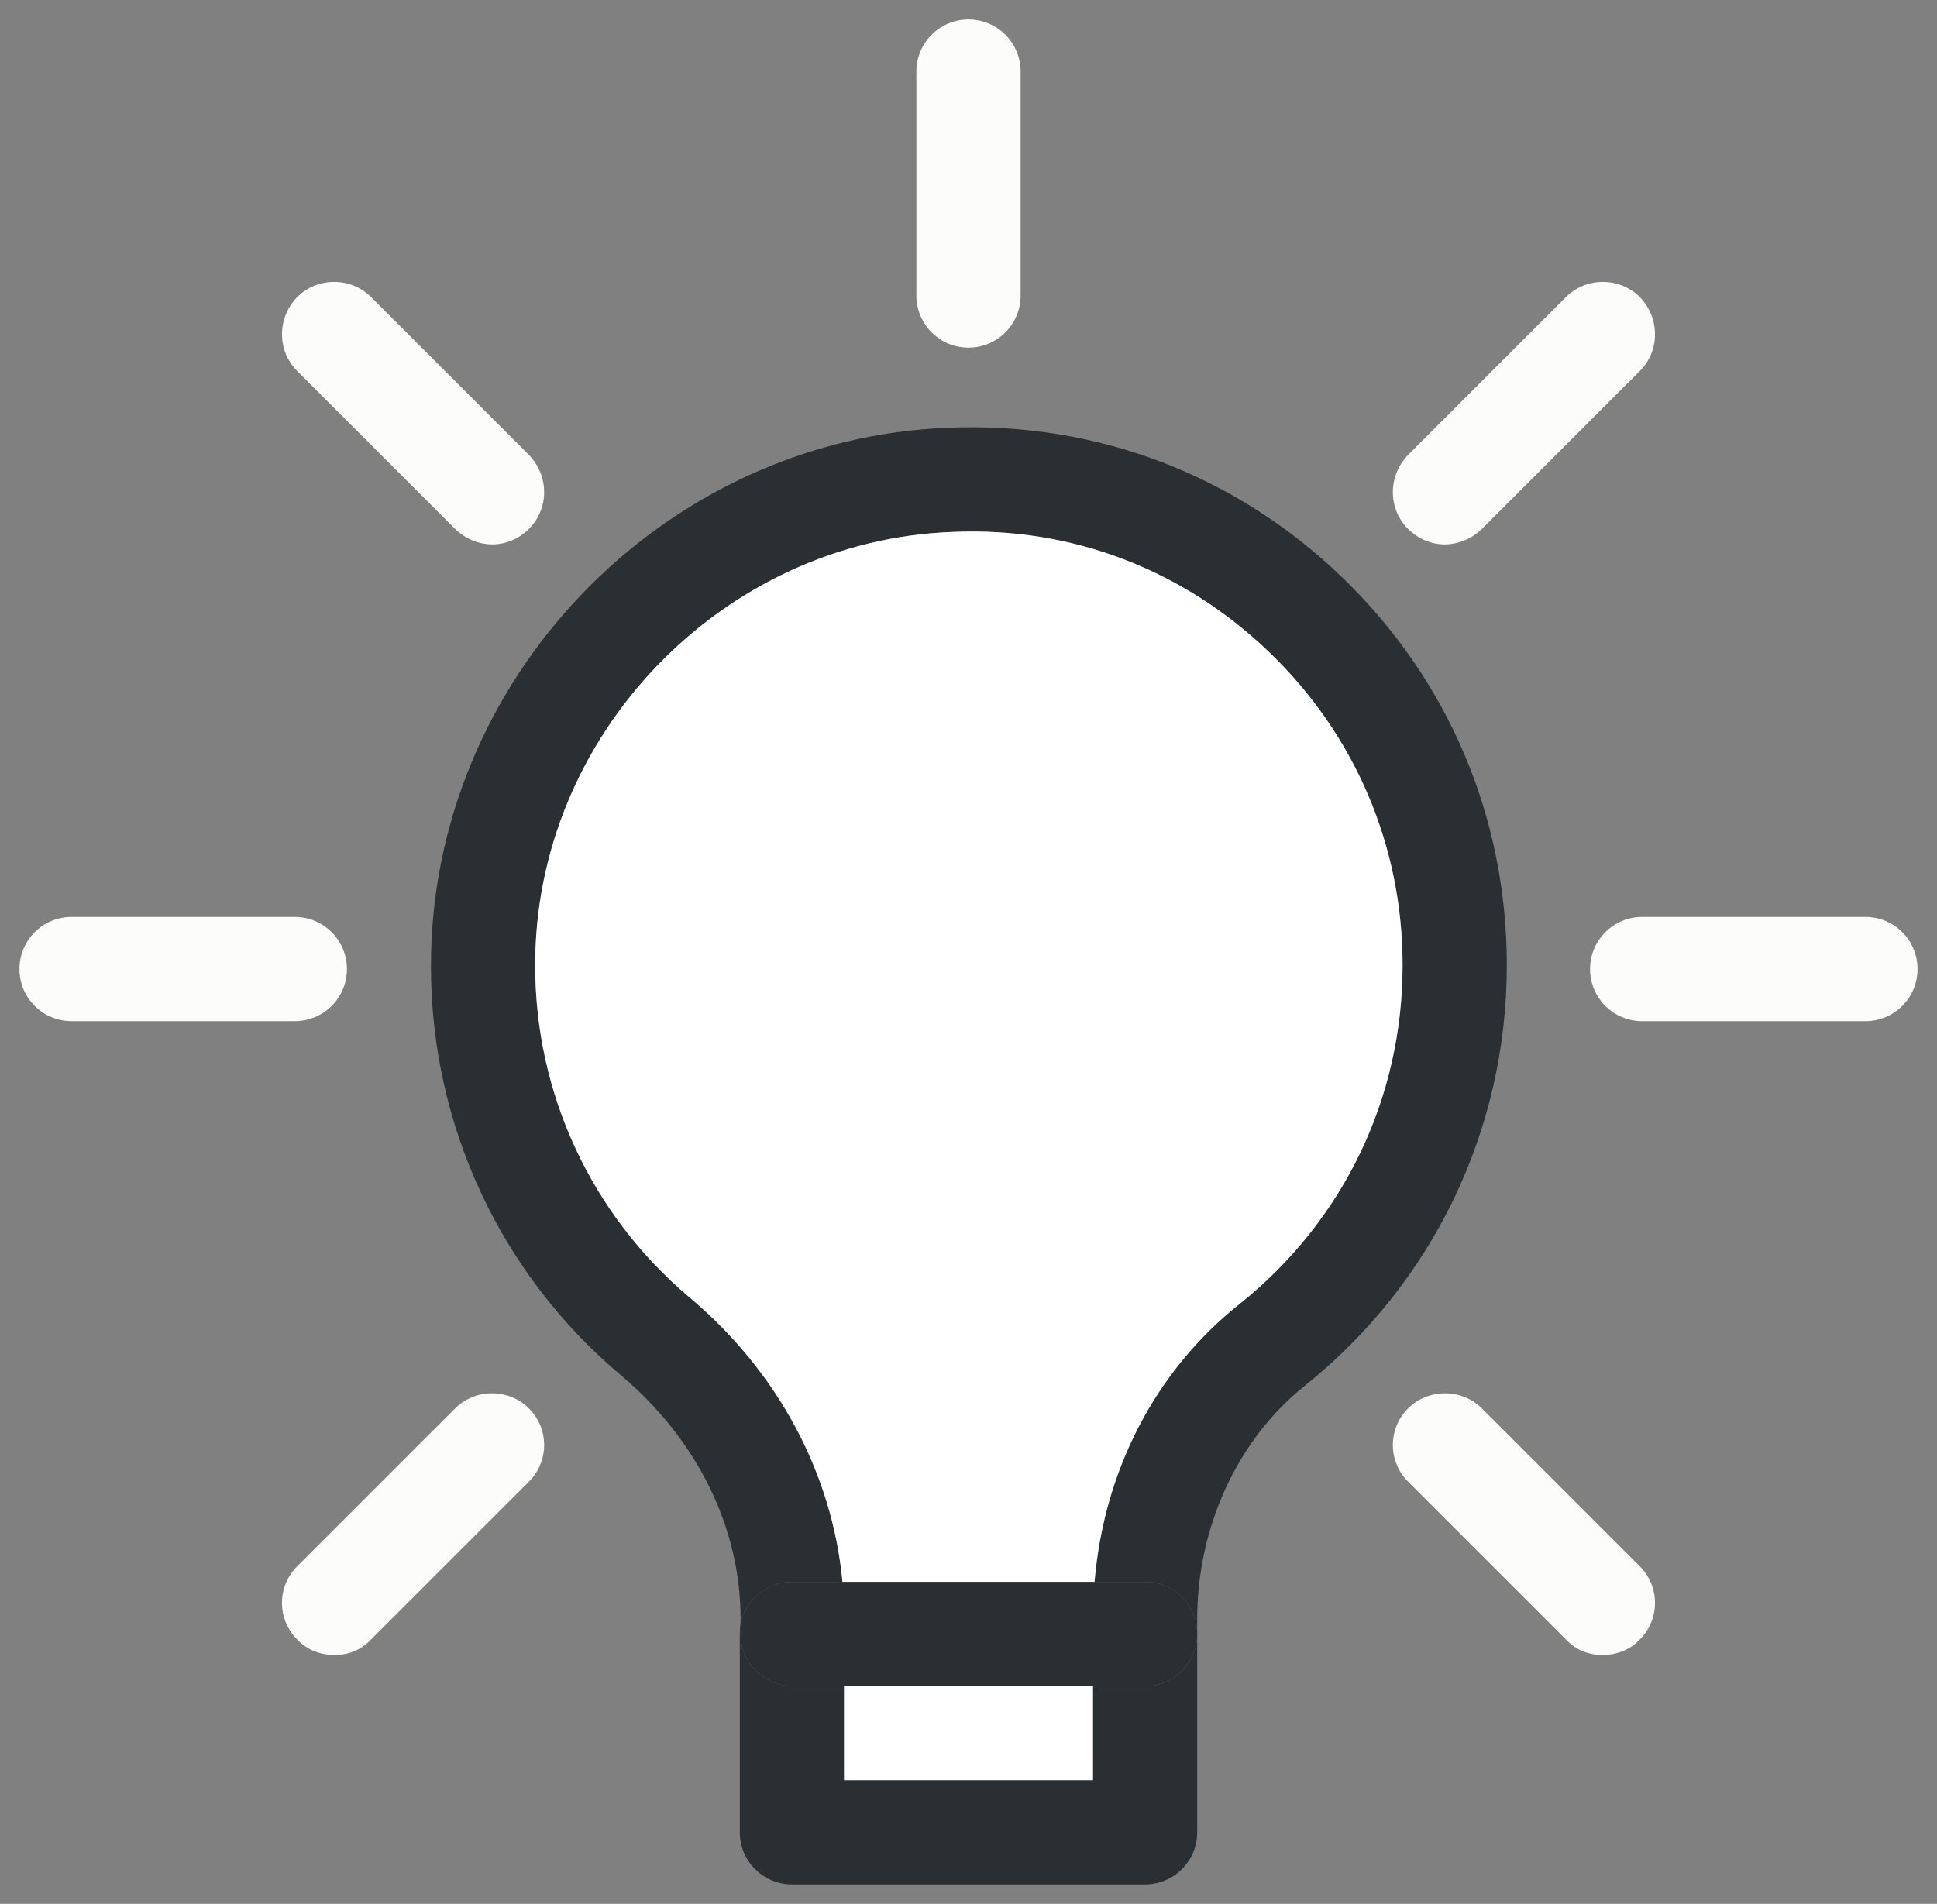
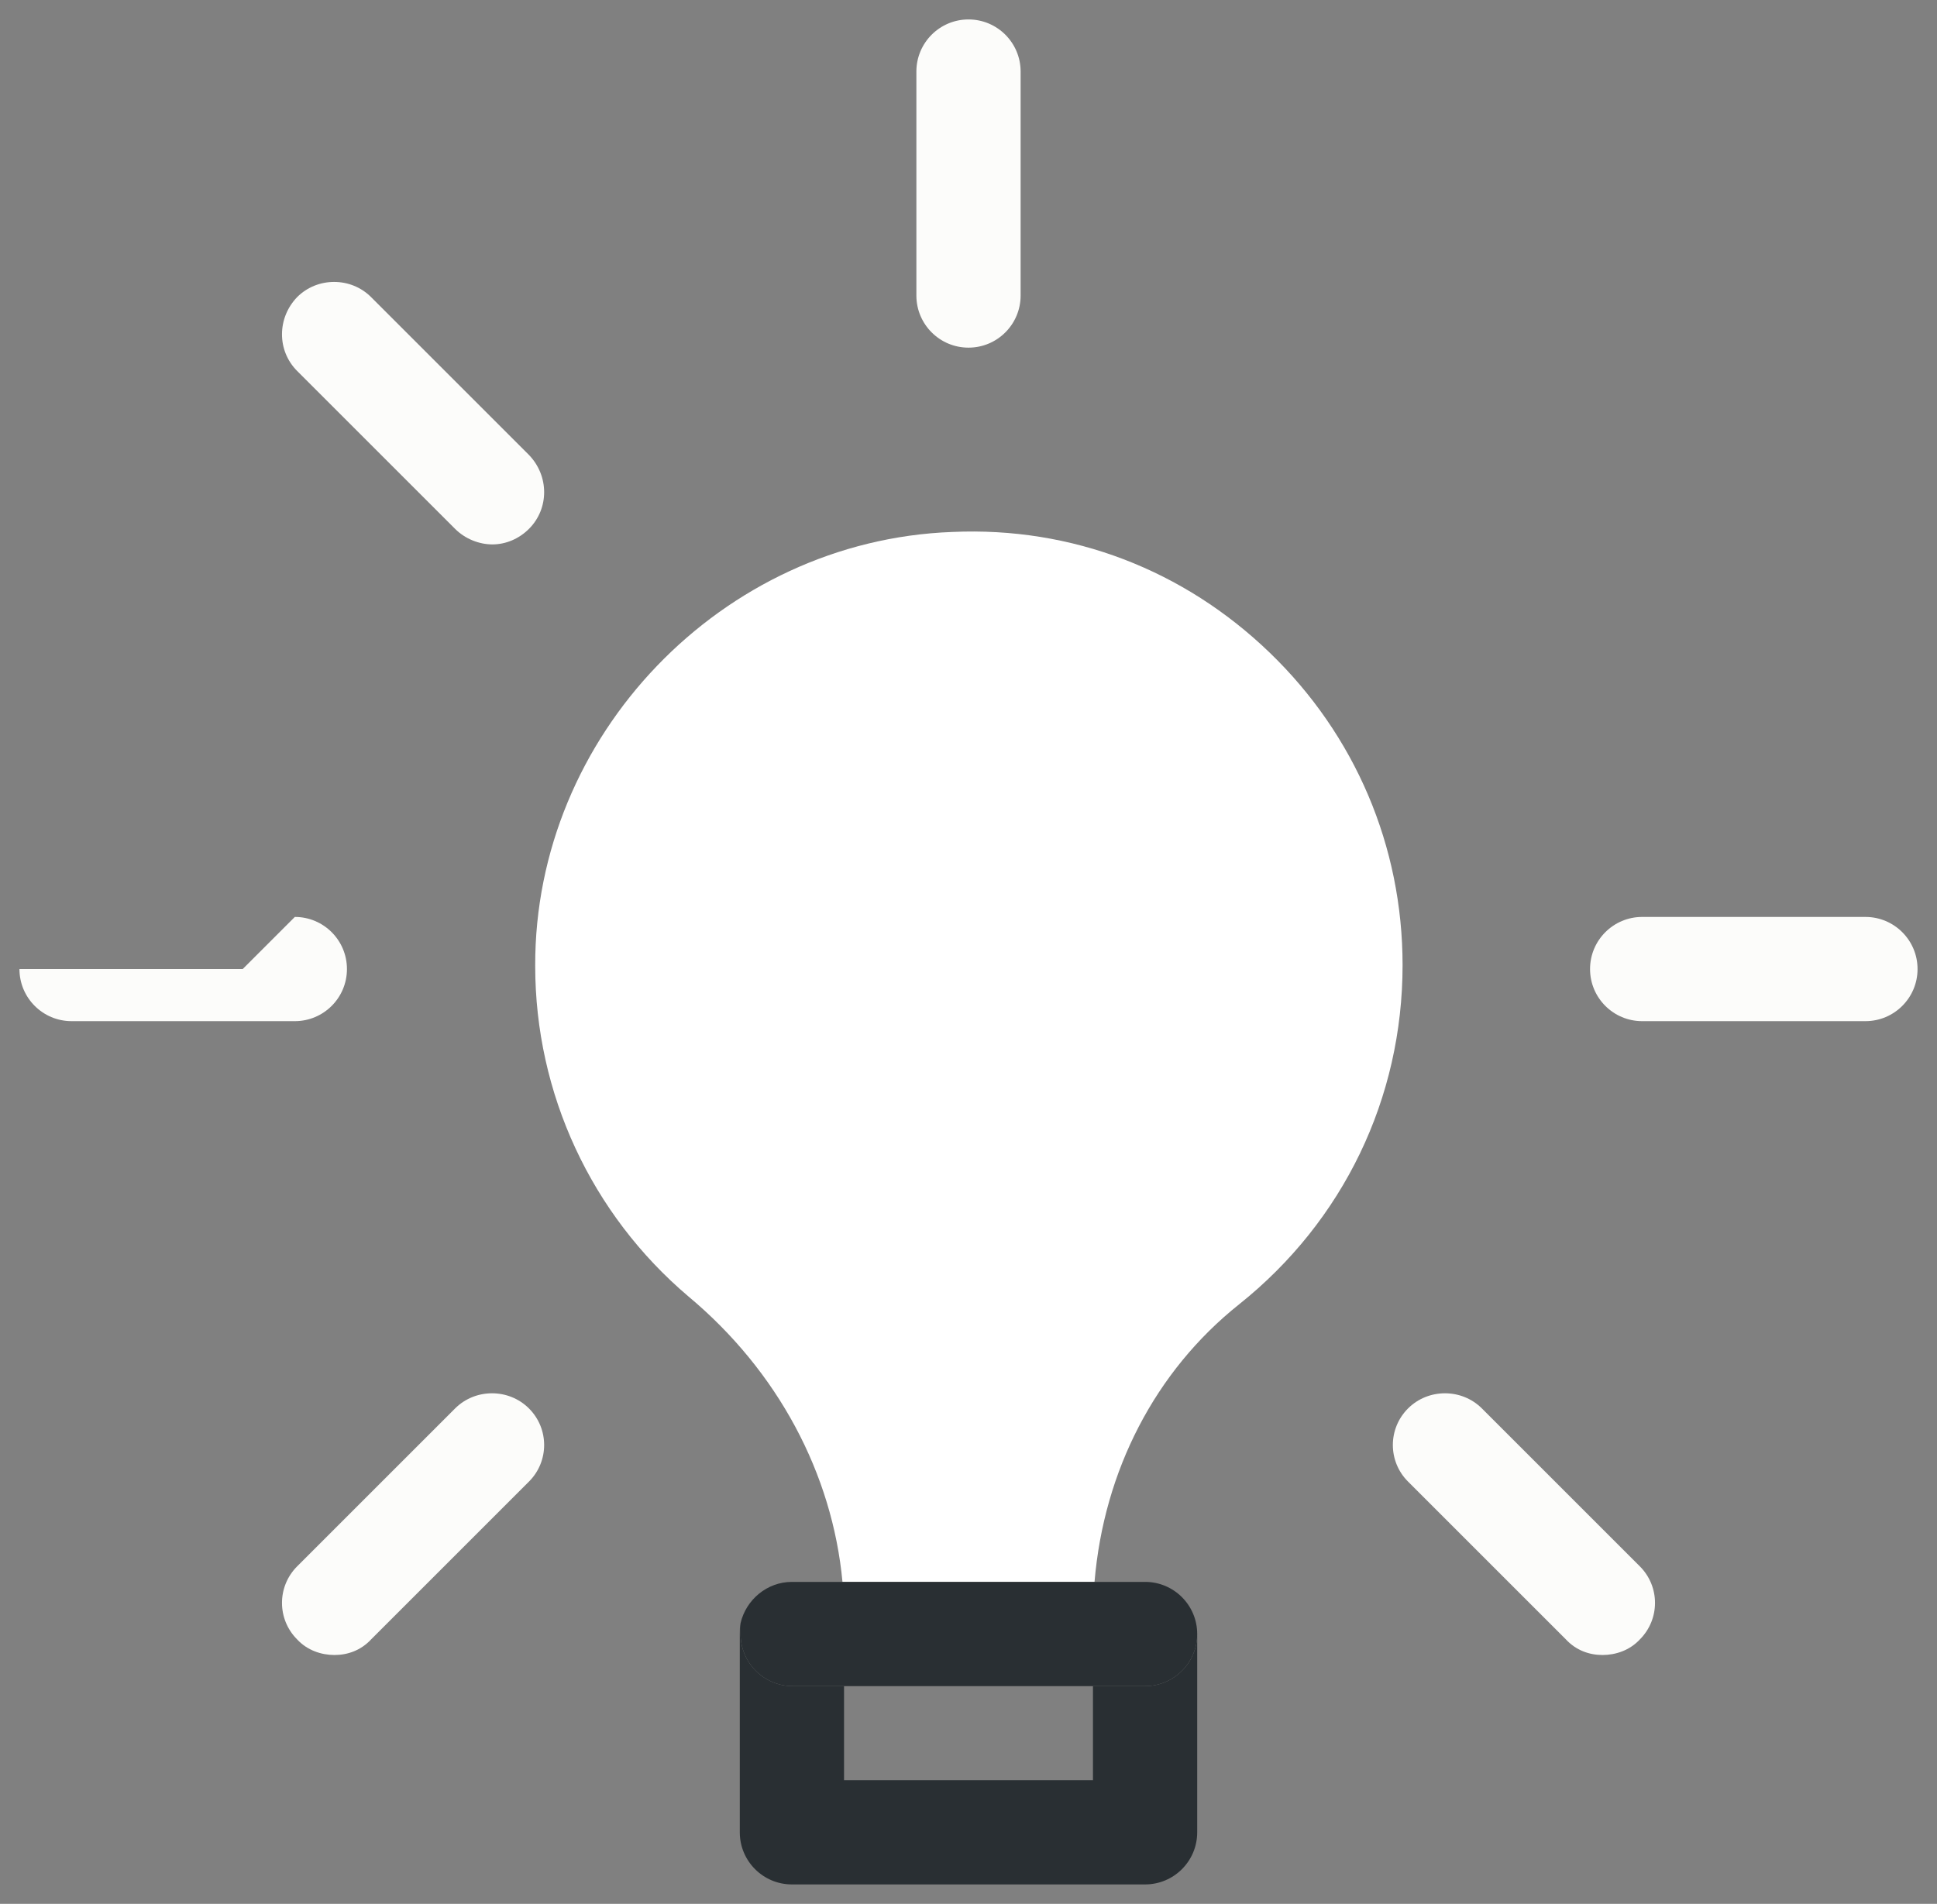
<svg xmlns="http://www.w3.org/2000/svg" id="Layer_2" data-name="Layer 2" viewBox="0 0 24.9 24.48">
  <rect x="0" y="0" width="24.9" height="24.48" fill="#808080" stroke="none" />
  <defs>
    <style>
      .cls-1 {
        fill: #292f33;
      }

      .cls-2 {
        fill: #fff;
      }

      .cls-3 {
        fill: #fcfcfa;
      }
    </style>
  </defs>
  <g id="Layer_1-2" data-name="Layer 1">
    <g>
      <path class="cls-3" d="M23.98,11.79c.37,0,.67.3.67.67s-.3.67-.67.67h-2.87c-.37,0-.67-.3-.67-.67s.3-.67.67-.67h2.87Z" />
-       <path class="cls-3" d="M21.08,3.82c.26.27.26.69,0,.95l-2.03,2.03c-.13.13-.31.2-.48.2s-.34-.07-.47-.2c-.26-.26-.26-.68,0-.95l2.03-2.03c.26-.26.69-.26.95,0Z" />
      <path class="cls-3" d="M21.08,20.14c.26.26.26.68,0,.94-.13.14-.31.2-.48.2s-.34-.06-.47-.2l-2.03-2.03c-.26-.26-.26-.68,0-.94s.69-.26.95,0l2.03,2.03Z" />
-       <path class="cls-1" d="M19.37,12.41c0,2.12-.95,4.09-2.6,5.41-.86.69-1.38,1.81-1.38,3v.19c0-.37-.3-.67-.67-.67h-.65c.12-1.43.78-2.71,1.86-3.57,1.34-1.07,2.1-2.65,2.1-4.36,0-1.53-.61-2.96-1.71-4.02s-2.54-1.62-4.08-1.55c-2.96.11-5.37,2.62-5.36,5.58,0,1.64.72,3.19,1.97,4.25,1.15.96,1.85,2.28,1.98,3.67h-.65c-.32,0-.59.23-.66.53v-.06c0-1.17-.56-2.3-1.53-3.12-1.56-1.31-2.45-3.23-2.45-5.26-.01-3.68,2.97-6.79,6.65-6.93,1.91-.08,3.7.61,5.06,1.92,1.37,1.32,2.12,3.09,2.12,4.99Z" />
      <path class="cls-2" d="M16.32,8.39c1.1,1.06,1.71,2.49,1.71,4.02,0,1.71-.76,3.29-2.1,4.36-1.08.86-1.74,2.14-1.86,3.57h-3.24c-.13-1.39-.83-2.71-1.98-3.67-1.25-1.06-1.97-2.61-1.97-4.25-.01-2.96,2.4-5.47,5.36-5.58,1.54-.07,2.98.49,4.08,1.55Z" />
      <path class="cls-1" d="M15.39,21.01v2.55c0,.37-.3.67-.67.67h-4.54c-.37,0-.67-.3-.67-.67v-2.55c0-.05,0-.09.01-.14v.14c0,.37.3.67.67.67h.66v1.21h3.2v-1.21h.67c.37,0,.67-.3.67-.67Z" />
      <path class="cls-1" d="M14.72,20.34c.37,0,.67.3.67.67s-.3.67-.67.67h-4.53c-.37,0-.67-.3-.67-.67v-.14c.07-.3.34-.53.66-.53h4.54Z" />
-       <rect class="cls-2" x="10.85" y="21.68" width="3.2" height="1.21" />
      <path class="cls-3" d="M13.12.92v2.88c0,.37-.3.67-.67.67s-.67-.3-.67-.67V.92c0-.37.3-.67.67-.67s.67.3.67.67Z" />
      <path class="cls-3" d="M6.8,5.85c.26.27.26.69,0,.95-.13.13-.3.2-.47.2s-.35-.07-.48-.2l-2.03-2.03c-.26-.26-.26-.68,0-.95.26-.26.69-.26.95,0l2.03,2.03Z" />
      <path class="cls-3" d="M6.8,18.11c.26.26.26.68,0,.94l-2.03,2.03c-.13.14-.3.2-.47.2s-.35-.06-.48-.2c-.26-.26-.26-.68,0-.94l2.03-2.03c.26-.26.69-.26.95,0Z" />
-       <path class="cls-3" d="M3.79,11.79c.37,0,.67.3.67.67s-.3.67-.67.67H.92c-.37,0-.67-.3-.67-.67s.3-.67.67-.67h2.87Z" />
+       <path class="cls-3" d="M3.79,11.79c.37,0,.67.3.67.67s-.3.67-.67.67H.92c-.37,0-.67-.3-.67-.67h2.87Z" />
    </g>
  </g>
</svg>